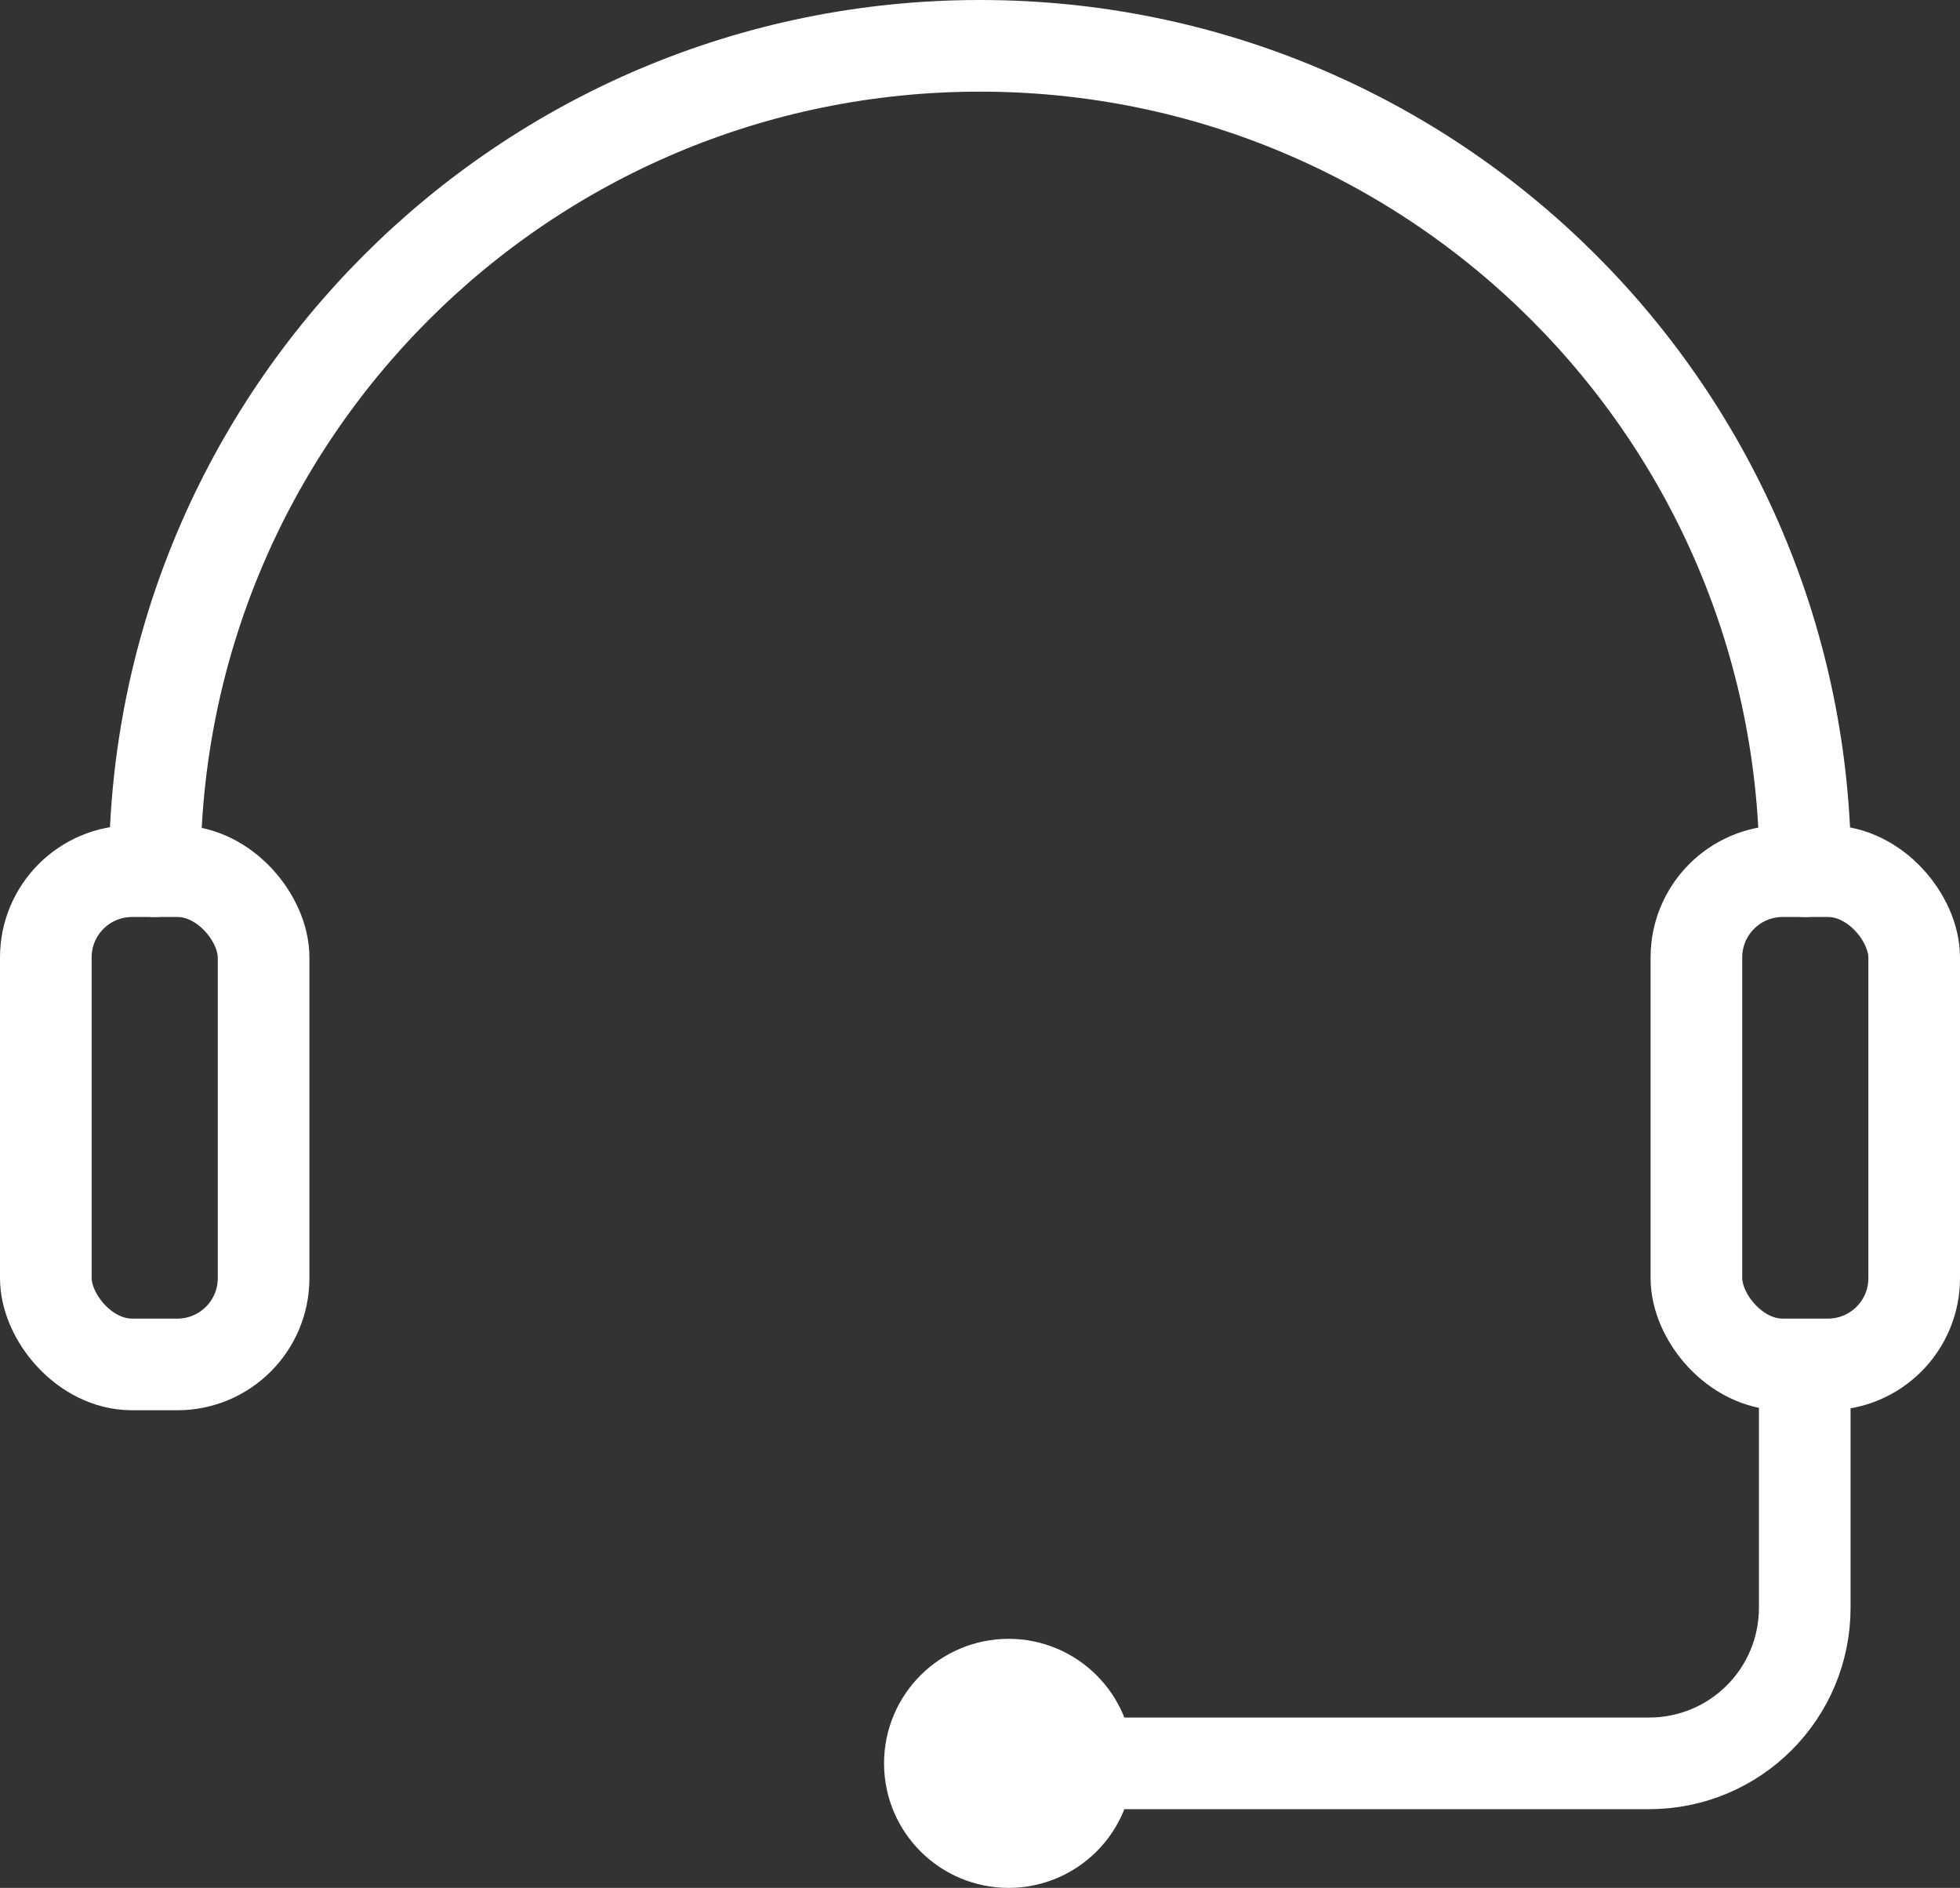
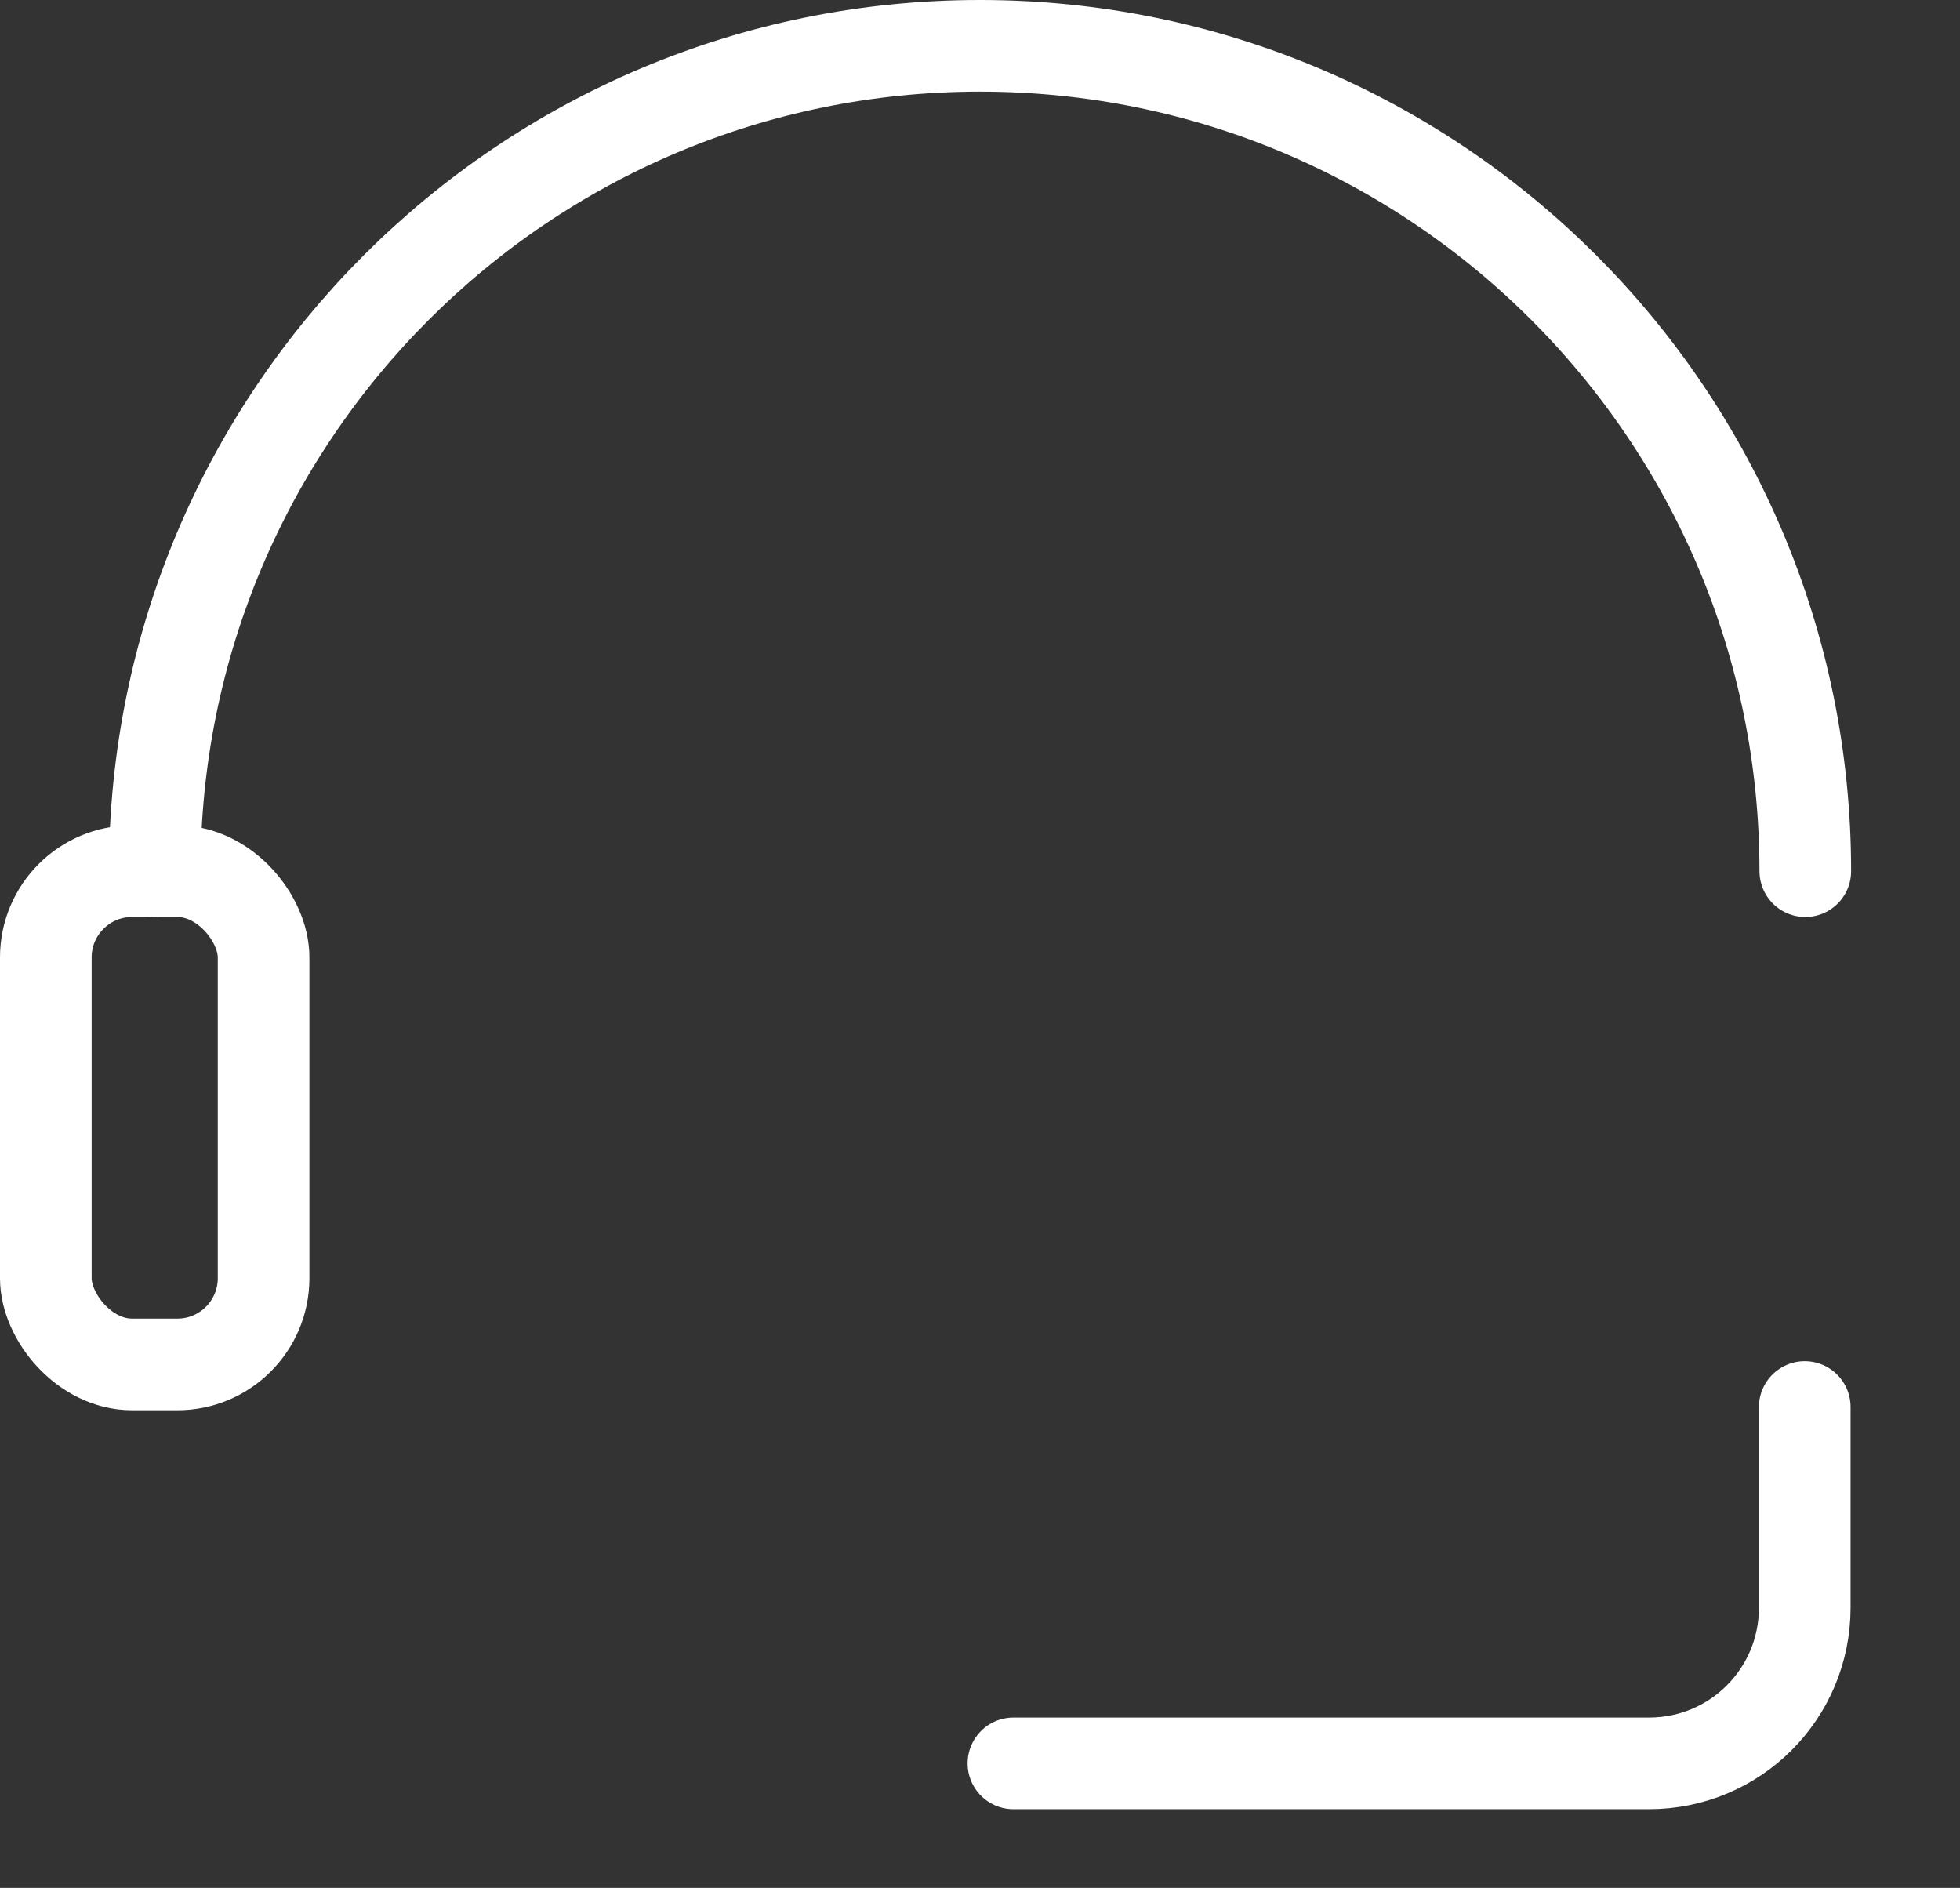
<svg xmlns="http://www.w3.org/2000/svg" id="Layer_1" version="1.1" viewBox="0 0 363.6 350.2">
  <rect x="0" y="0" width="363.6" height="350.2" fill="#333333" stroke="none" />
  <defs>
    <style>
      .st0 {
        fill: #fff;
      }

      .st0, .st1 {
        stroke: #fff;
        stroke-linecap: round;
        stroke-linejoin: round;
        stroke-width: 17px;
      }

      .st1 {
        fill: none;
      }
    </style>
  </defs>
  <path class="st1" d="M28.7,161.6C28.7,77,97.2,8.5,181.8,8.5s153.1,68.5,153.1,153.1" />
  <rect class="st1" x="8.5" y="161.6" width="40.4" height="91.5" rx="16" ry="16" />
-   <rect class="st1" x="314.7" y="161.6" width="40.4" height="91.5" rx="16" ry="16" />
  <path class="st1" d="M188,327.1h117.9c16,0,28.9-12.9,28.9-28.9v-37.2" />
-   <circle class="st0" cx="187.1" cy="327.1" r="14.6" />
</svg>